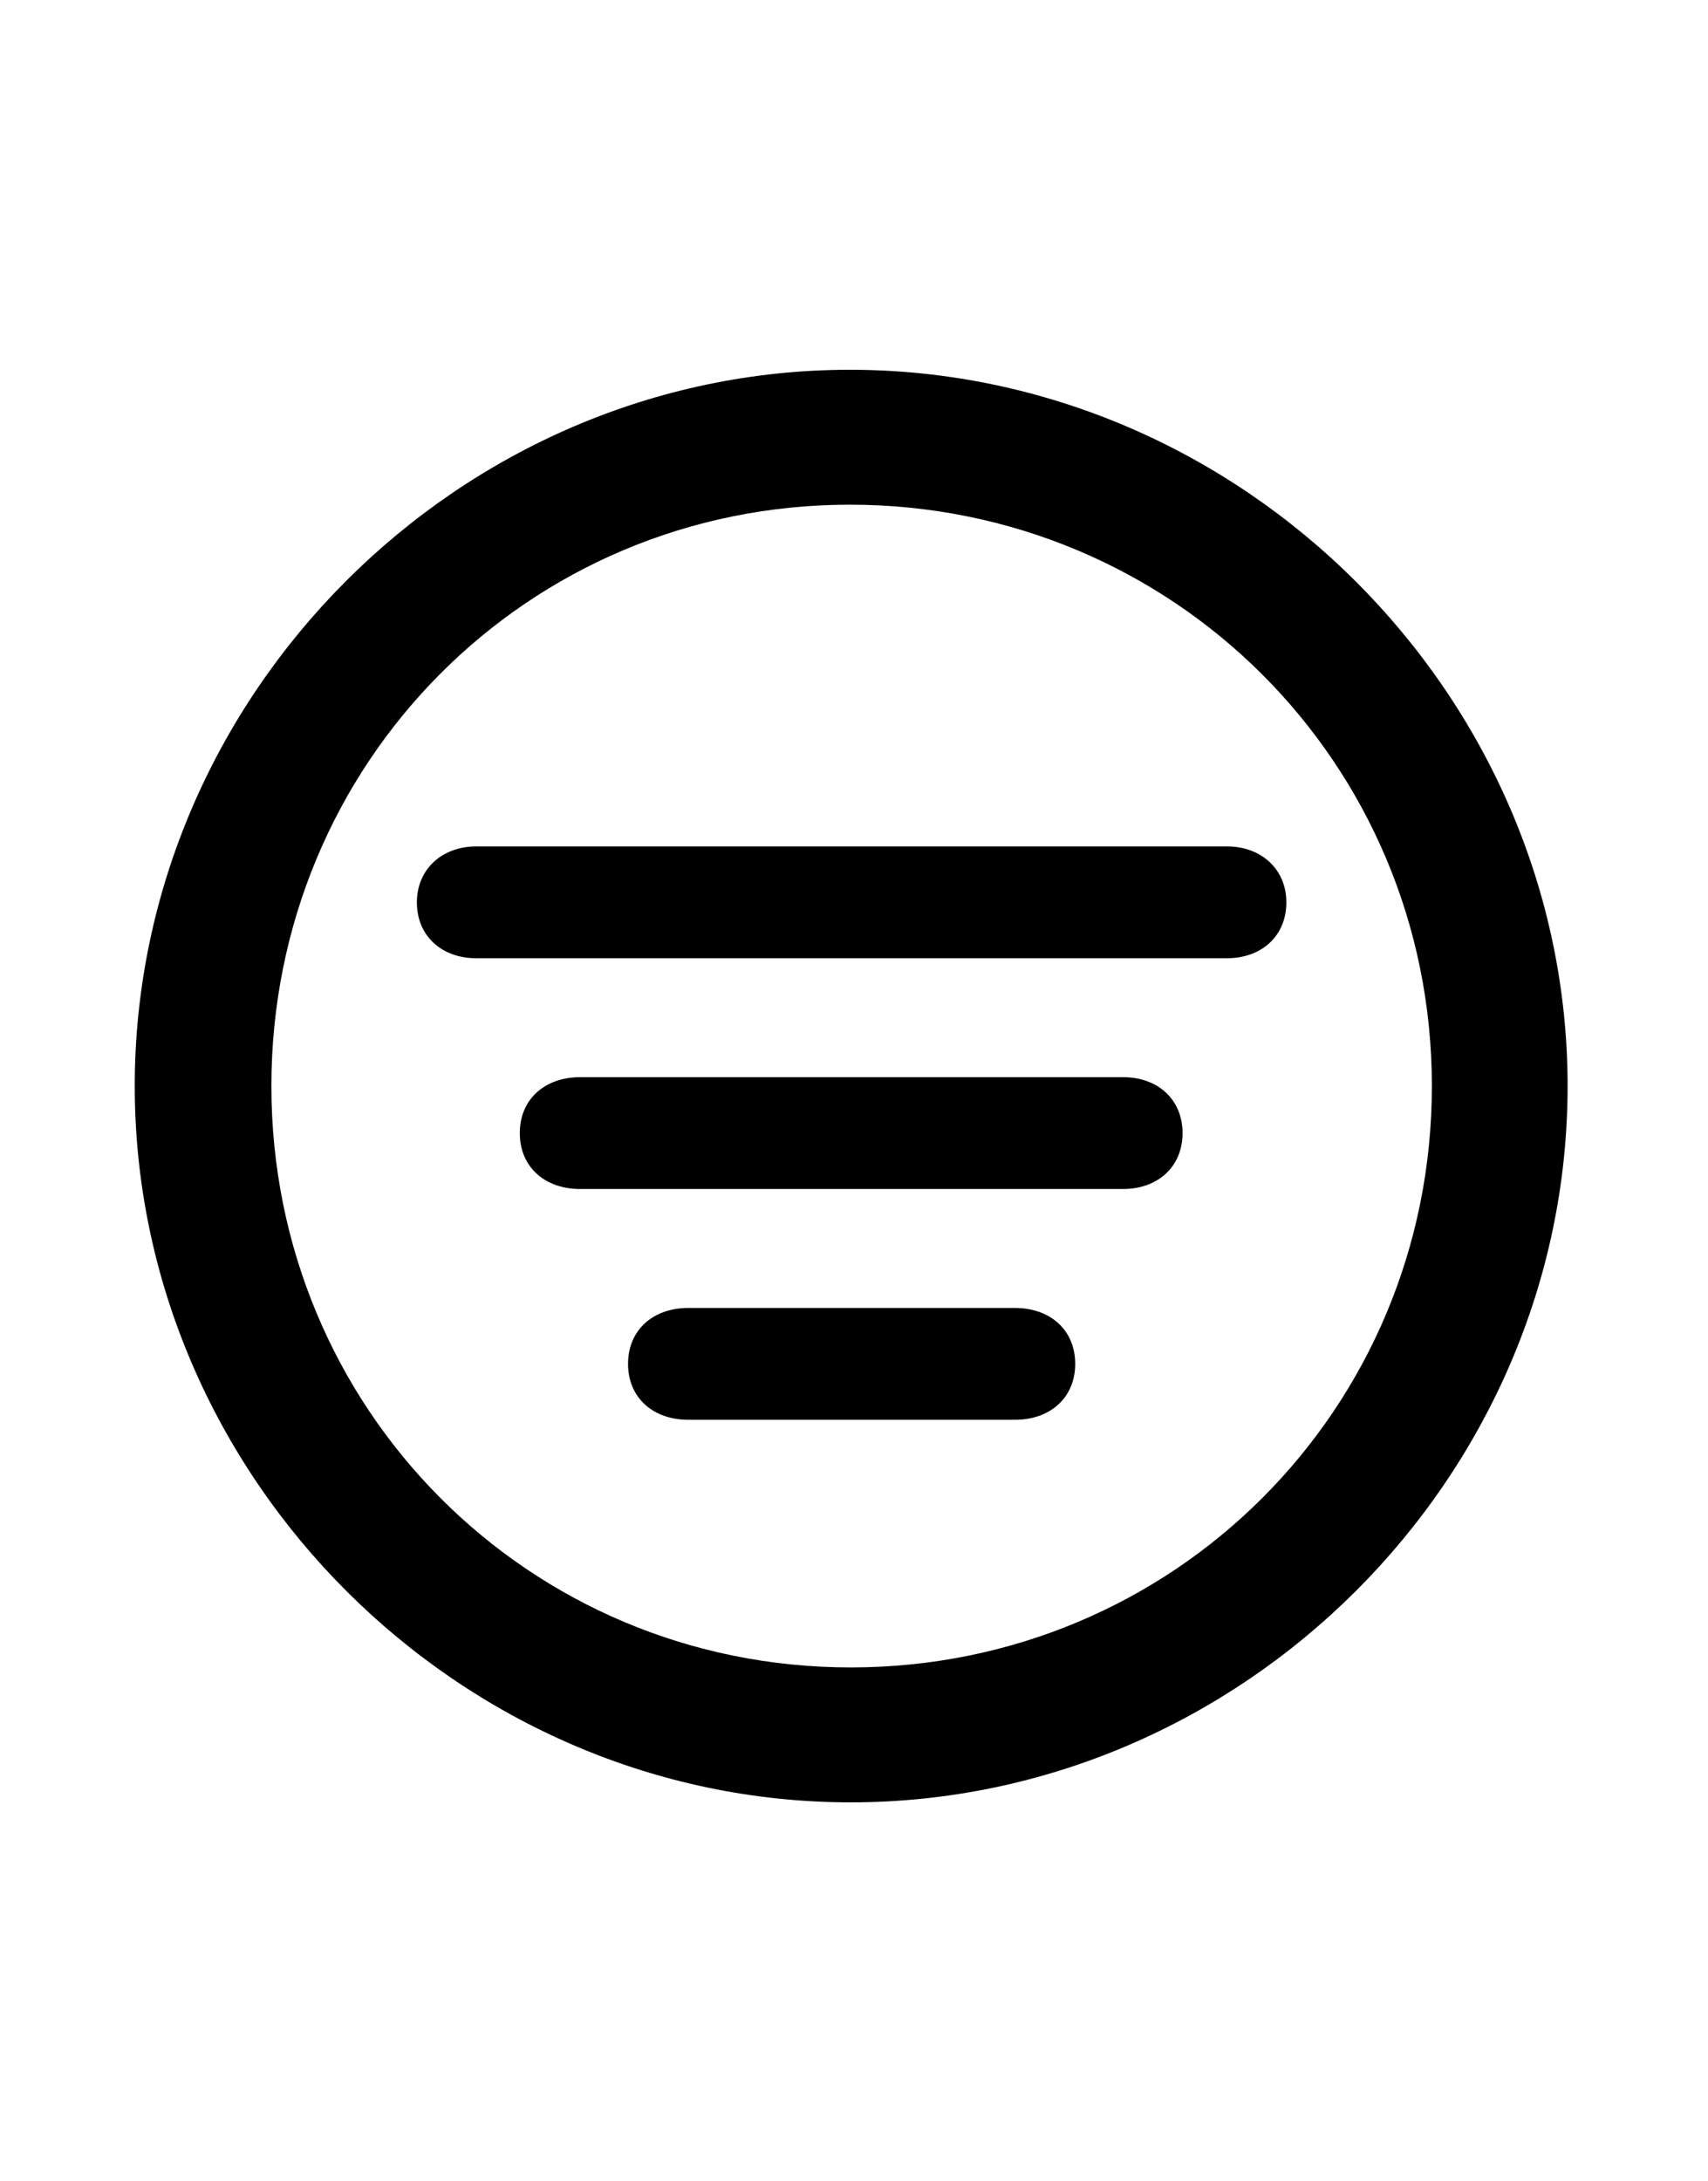
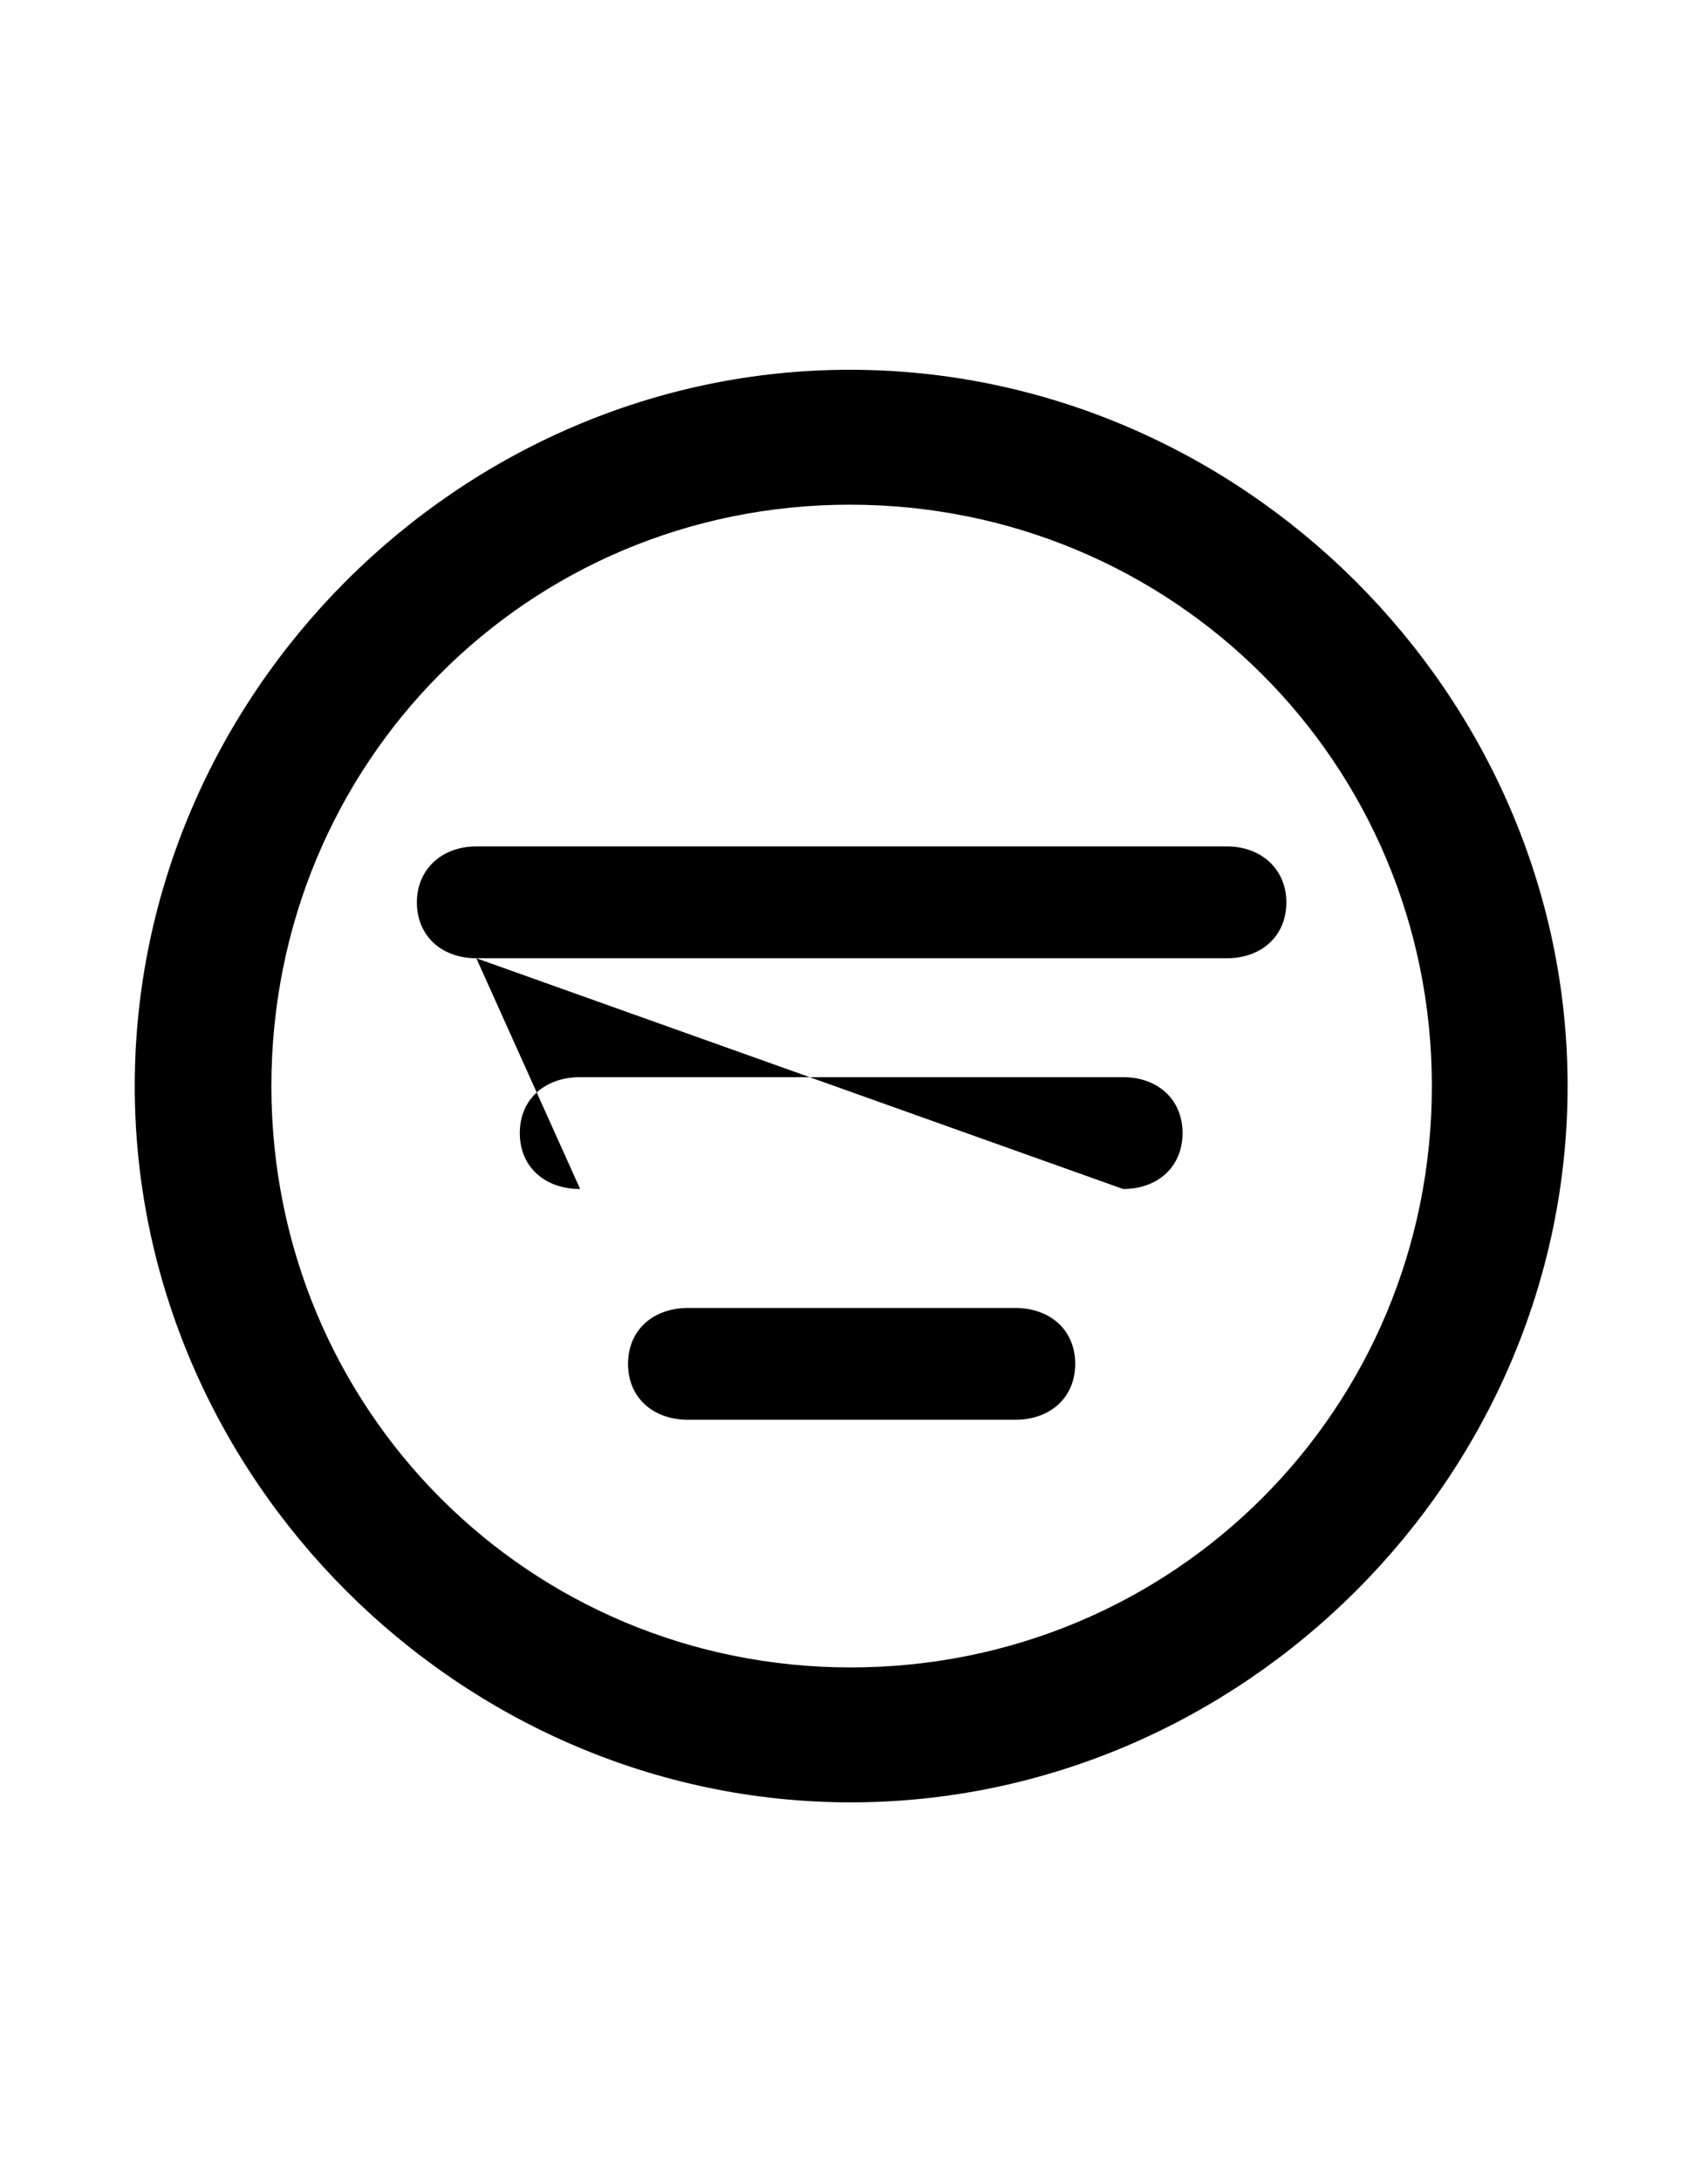
<svg xmlns="http://www.w3.org/2000/svg" width="94px" height="120px" viewBox="0 0 94 120" version="1.1">
  <title>Slice</title>
  <g id="Page-1" stroke="none" stroke-width="1" fill="none" fill-rule="evenodd">
    <g id="line.3.horizontal.decrease.circle" transform="translate(-1403, -601)" fill-rule="nonzero">
      <g id="Symbols" transform="translate(522.485, 618.803)" fill="#000000">
        <g id="Regular-S" transform="translate(887.931, 2.539)">
-           <path d="M39.404,78.809 C60.937,78.809 78.857,60.938 78.857,39.404 C78.857,17.871 60.889,0 39.355,0 C17.871,0 -8.8817842e-16,17.871 -8.8817842e-16,39.404 C-8.8817842e-16,60.938 17.92,78.809 39.404,78.809 Z M39.404,71.387 C21.68,71.387 7.52,57.178 7.52,39.404 C7.52,21.631 21.631,7.422 39.355,7.422 C57.129,7.422 71.387,21.631 71.387,39.404 C71.387,57.178 57.178,71.387 39.404,71.387 Z M18.799,32.373 L60.107,32.373 C62.012,32.373 63.379,31.152 63.379,29.297 C63.379,27.49 62.012,26.221 60.107,26.221 L18.799,26.221 C16.895,26.221 15.527,27.49 15.527,29.297 C15.527,31.152 16.895,32.373 18.799,32.373 Z M24.512,45.068 L54.395,45.068 C56.299,45.068 57.666,43.848 57.666,41.992 C57.666,40.137 56.299,38.916 54.395,38.916 L24.512,38.916 C22.559,38.916 21.191,40.137 21.191,41.992 C21.191,43.848 22.559,45.068 24.512,45.068 Z M30.469,57.764 L48.437,57.764 C50.391,57.764 51.758,56.543 51.758,54.688 C51.758,52.832 50.391,51.611 48.437,51.611 L30.469,51.611 C28.516,51.611 27.148,52.832 27.148,54.688 C27.148,56.543 28.516,57.764 30.469,57.764 Z" id="Shape" />
+           <path d="M39.404,78.809 C60.937,78.809 78.857,60.938 78.857,39.404 C78.857,17.871 60.889,0 39.355,0 C17.871,0 -8.8817842e-16,17.871 -8.8817842e-16,39.404 C-8.8817842e-16,60.938 17.92,78.809 39.404,78.809 Z M39.404,71.387 C21.68,71.387 7.52,57.178 7.52,39.404 C7.52,21.631 21.631,7.422 39.355,7.422 C57.129,7.422 71.387,21.631 71.387,39.404 C71.387,57.178 57.178,71.387 39.404,71.387 Z M18.799,32.373 L60.107,32.373 C62.012,32.373 63.379,31.152 63.379,29.297 C63.379,27.49 62.012,26.221 60.107,26.221 L18.799,26.221 C16.895,26.221 15.527,27.49 15.527,29.297 C15.527,31.152 16.895,32.373 18.799,32.373 Z L54.395,45.068 C56.299,45.068 57.666,43.848 57.666,41.992 C57.666,40.137 56.299,38.916 54.395,38.916 L24.512,38.916 C22.559,38.916 21.191,40.137 21.191,41.992 C21.191,43.848 22.559,45.068 24.512,45.068 Z M30.469,57.764 L48.437,57.764 C50.391,57.764 51.758,56.543 51.758,54.688 C51.758,52.832 50.391,51.611 48.437,51.611 L30.469,51.611 C28.516,51.611 27.148,52.832 27.148,54.688 C27.148,56.543 28.516,57.764 30.469,57.764 Z" id="Shape" />
        </g>
      </g>
    </g>
  </g>
</svg>